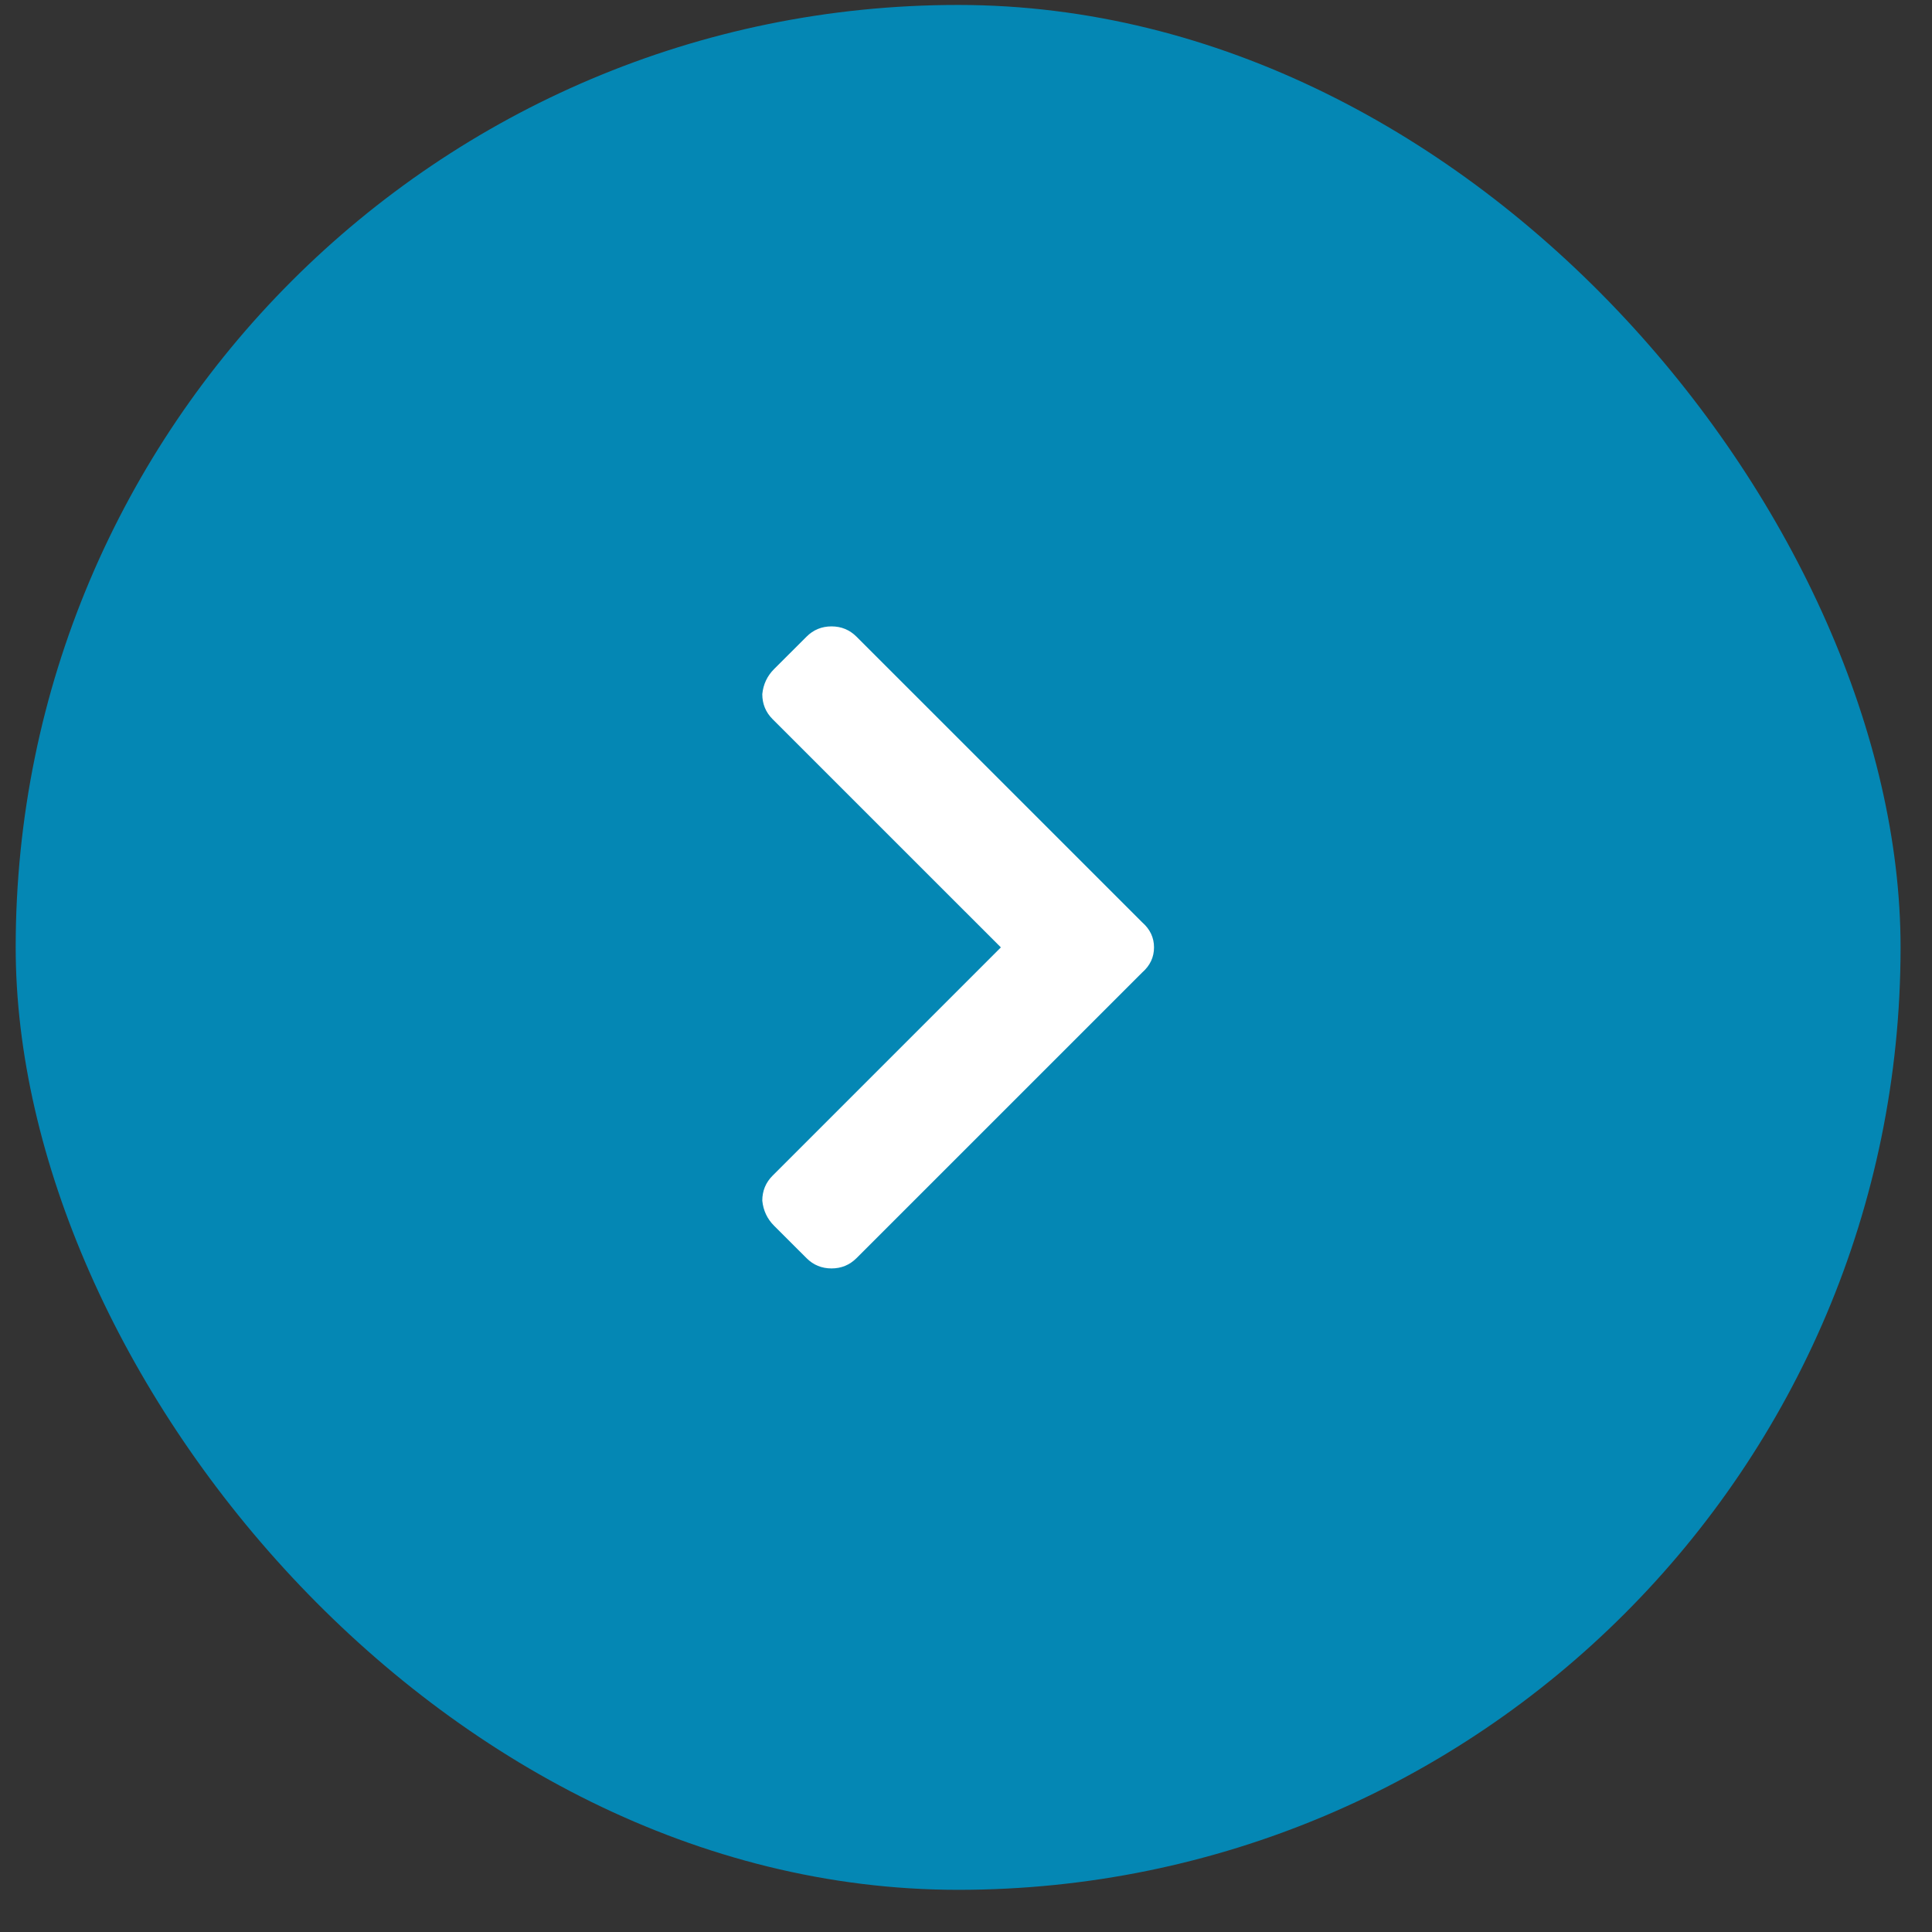
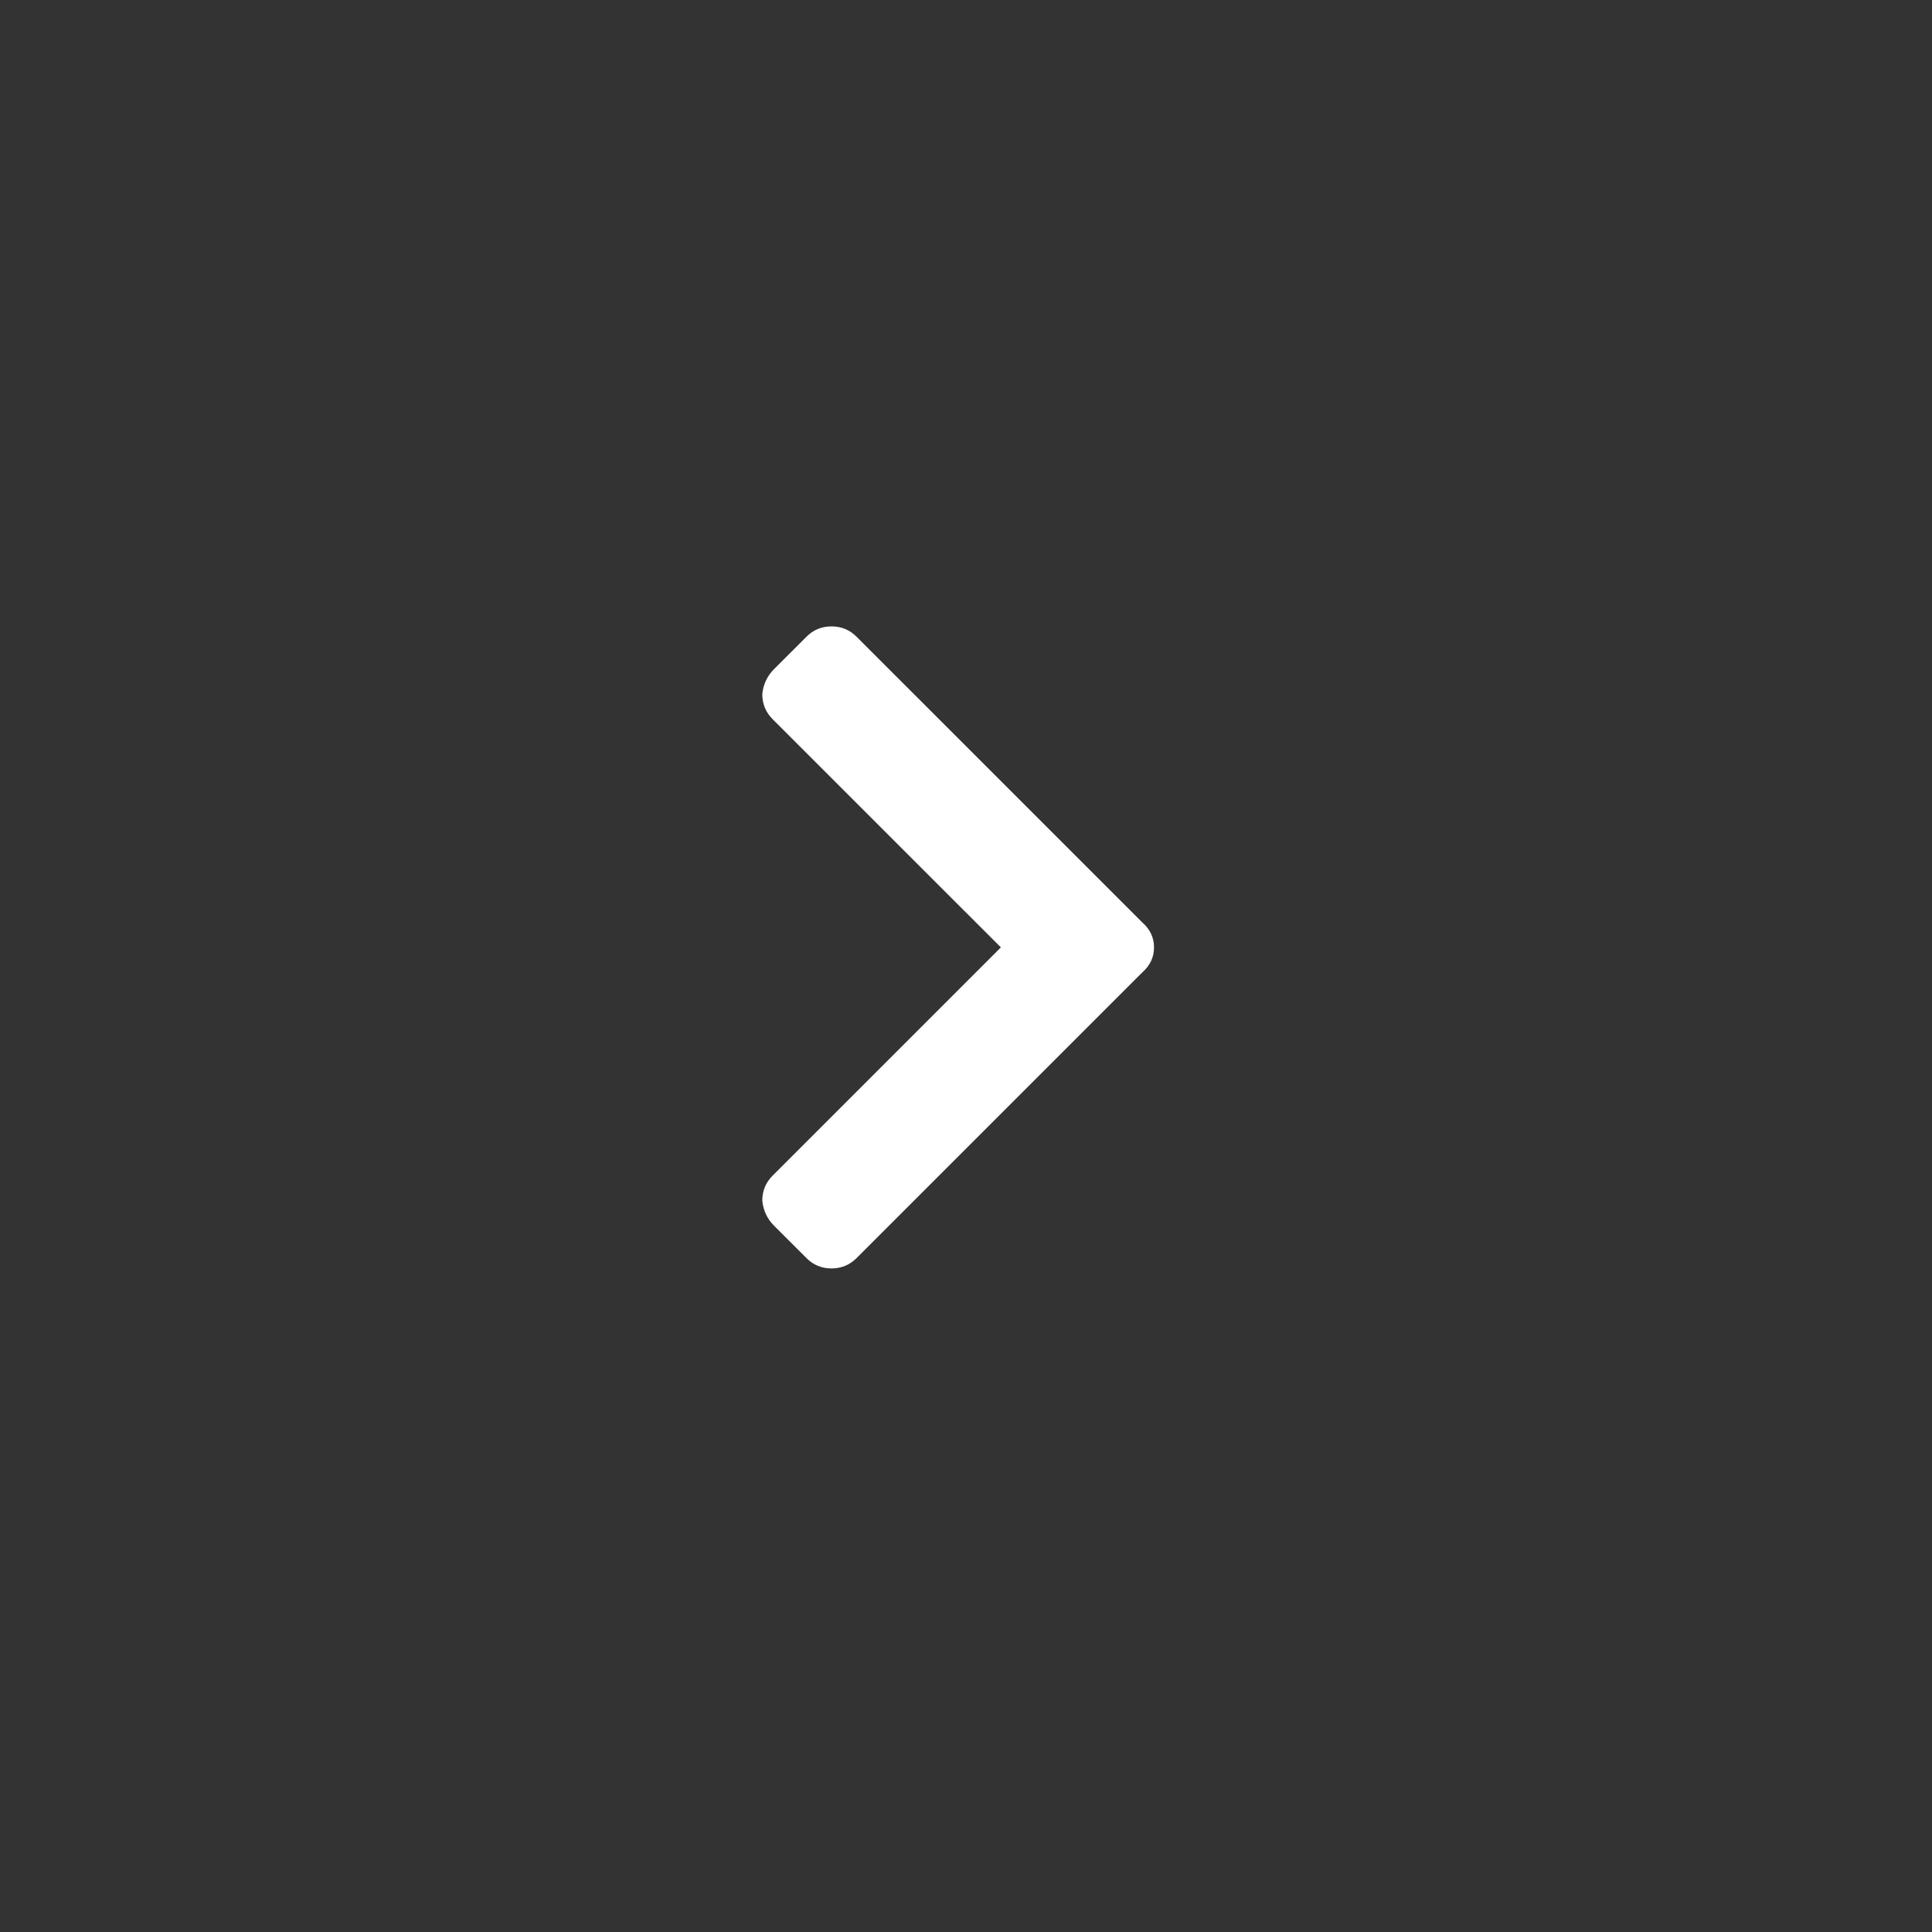
<svg xmlns="http://www.w3.org/2000/svg" width="41" height="41" viewBox="0 0 41 41" fill="none">
  <rect x="0" y="0" width="41" height="41" fill="#333333" stroke="none" />
-   <rect x="0.333" y="0.105" width="40" height="40" rx="20" fill="#0487B4" />
  <path d="M24.24 20.637L18.177 26.699C18.031 26.845 17.854 26.918 17.646 26.918C17.438 26.918 17.26 26.845 17.115 26.699L16.427 26.012C16.281 25.866 16.198 25.689 16.177 25.48C16.177 25.272 16.25 25.095 16.396 24.949L21.24 20.105L16.396 15.262C16.25 15.116 16.177 14.939 16.177 14.73C16.198 14.522 16.281 14.345 16.427 14.199L17.115 13.512C17.26 13.366 17.438 13.293 17.646 13.293C17.854 13.293 18.031 13.366 18.177 13.512L24.24 19.574C24.406 19.72 24.49 19.897 24.49 20.105C24.49 20.314 24.406 20.491 24.24 20.637Z" fill="white" />
</svg>